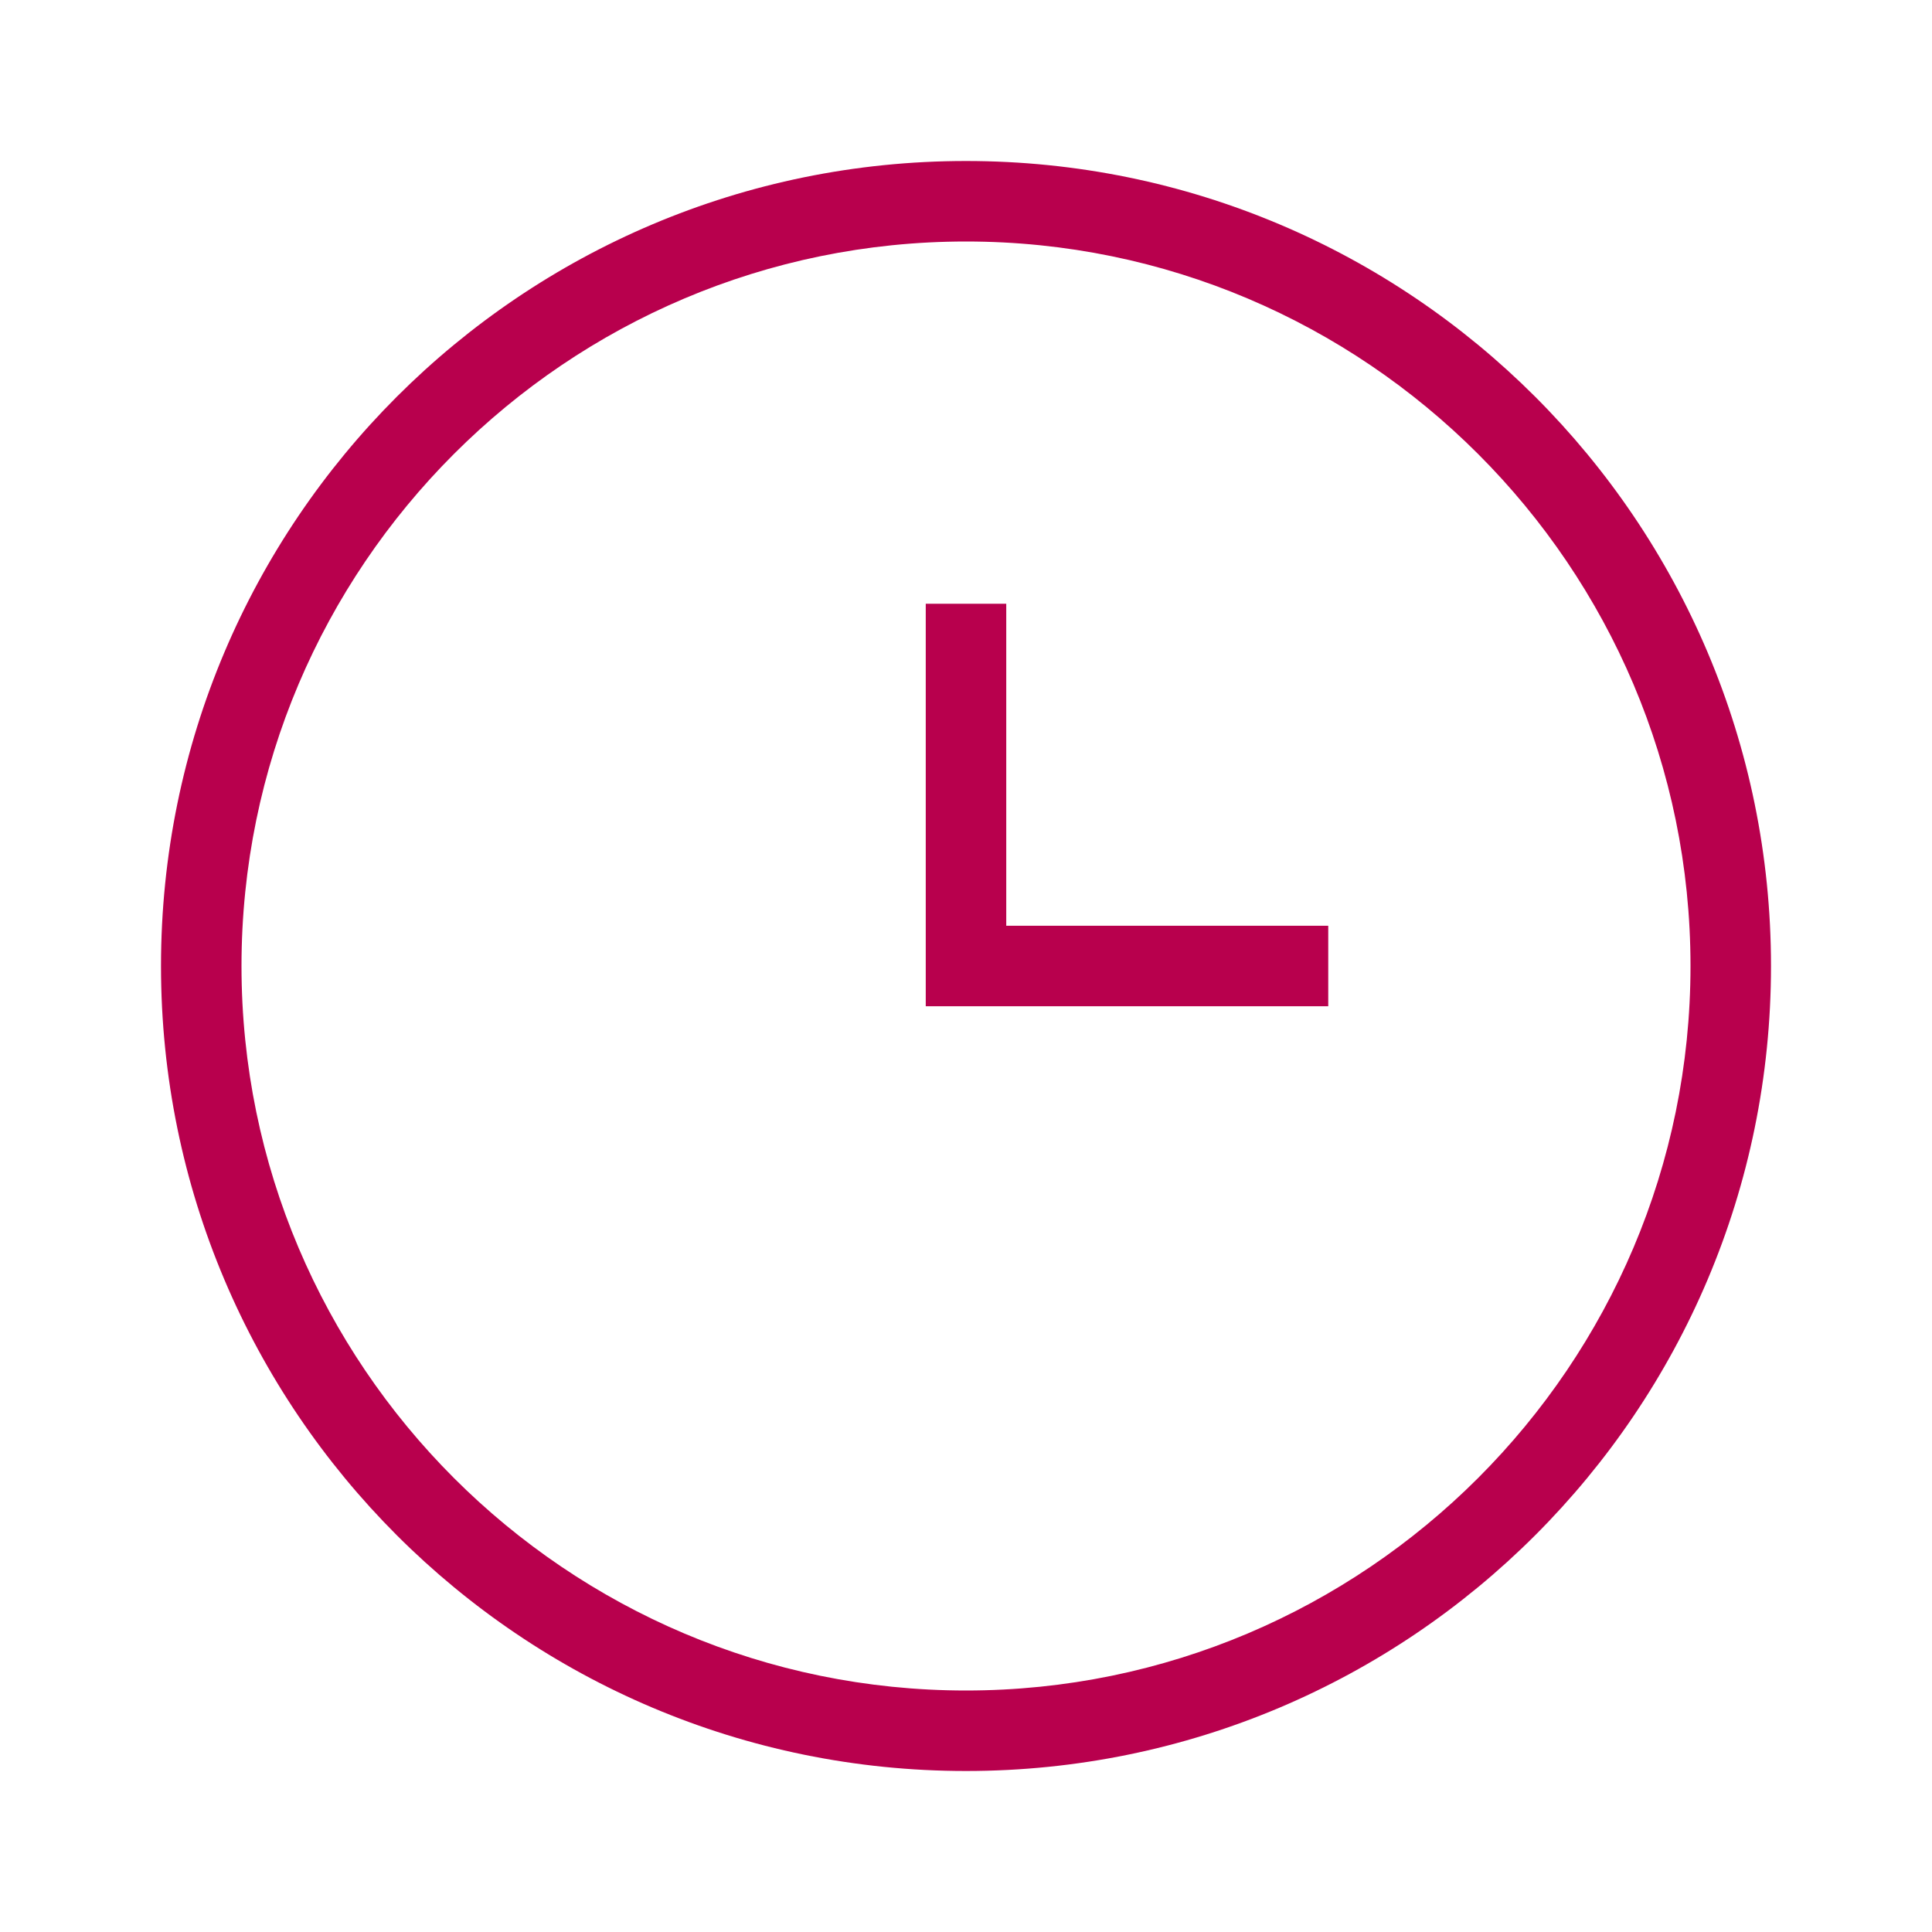
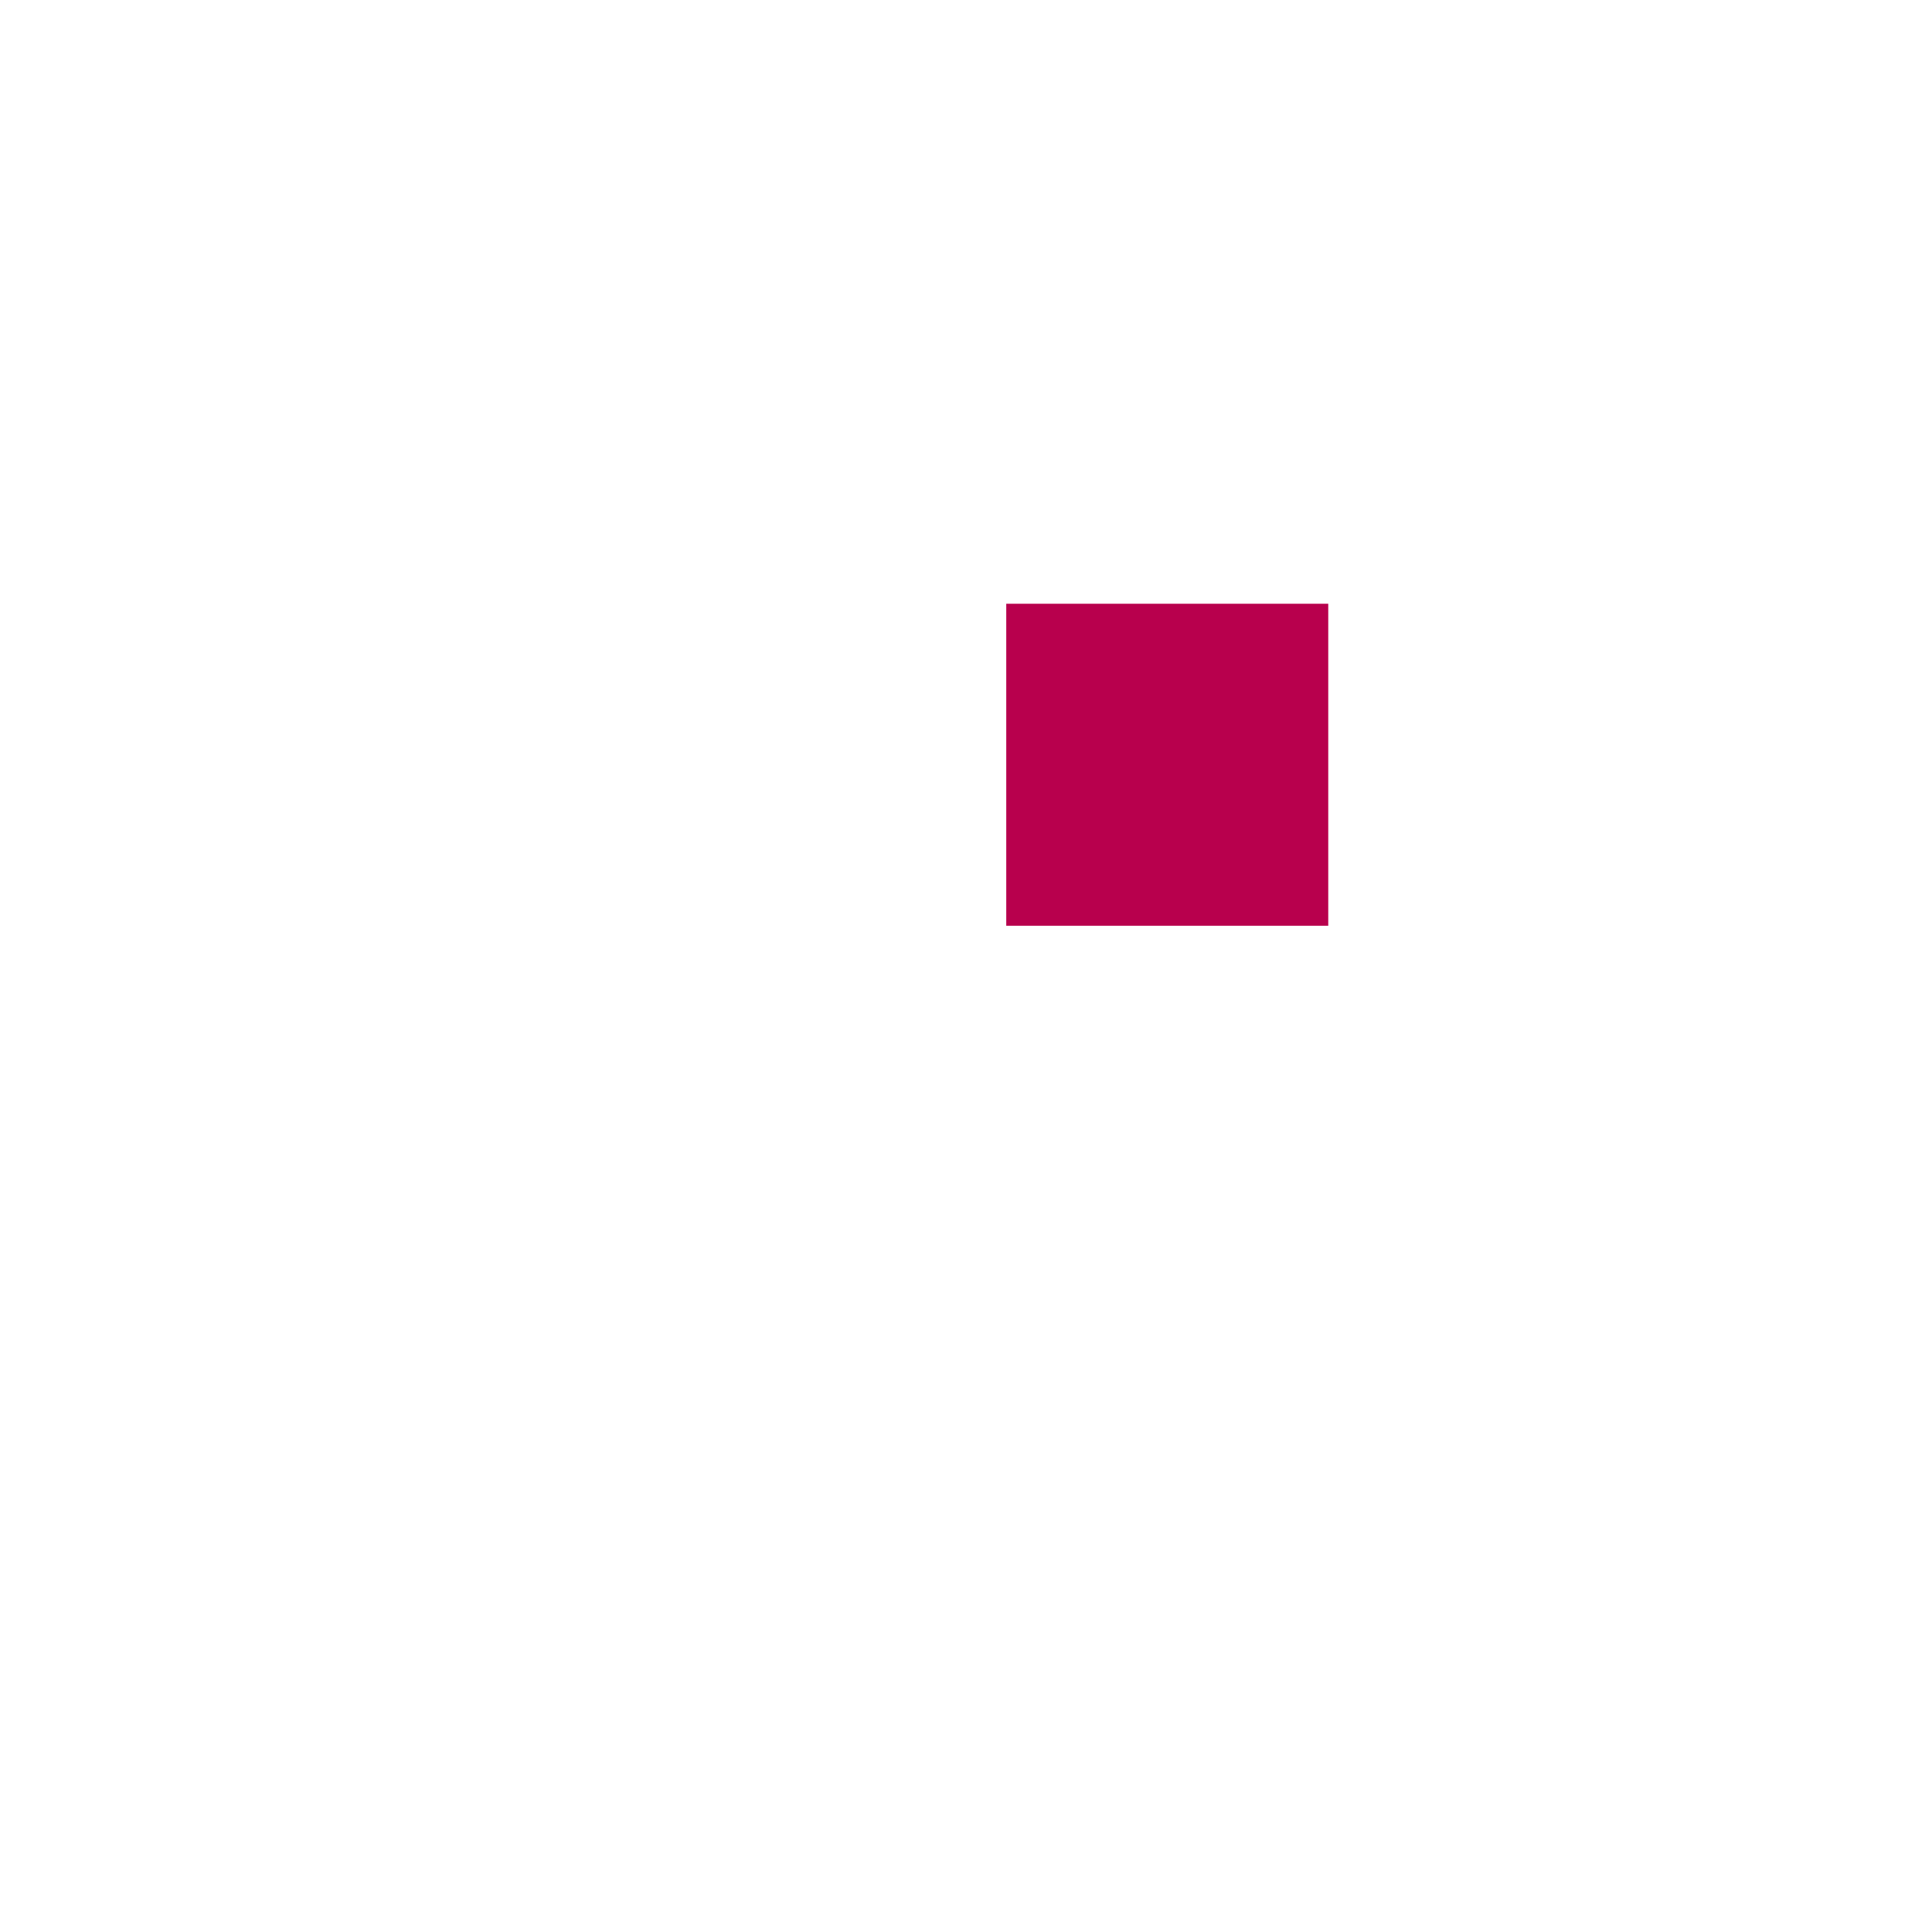
<svg xmlns="http://www.w3.org/2000/svg" width="60" height="60" viewBox="0 0 60 60" fill="none">
  <g clip-path="url(#clip0_198_965)">
-     <path d="M30 5C16.192 5 5 16.192 5 30C5 43.807 16.192 55 30 55C43.807 55 55 43.807 55 30C55 16.192 43.807 5 30 5ZM30 52.5C17.594 52.5 7.5 42.406 7.5 30C7.5 17.594 17.594 7.5 30 7.5C42.406 7.5 52.5 17.594 52.5 30C52.5 42.406 42.406 52.5 30 52.5Z" fill="#B8004D" />
-     <path d="M31.25 18.75H28.75V31.25H41.25V28.75H31.25V18.75Z" fill="#B8004D" />
+     <path d="M31.25 18.75H28.75H41.25V28.75H31.25V18.75Z" fill="#B8004D" />
  </g>
  <defs>
    <clipPath id="clip0_198_965">
      <rect width="60" height="60" fill="white" />
    </clipPath>
  </defs>
</svg>